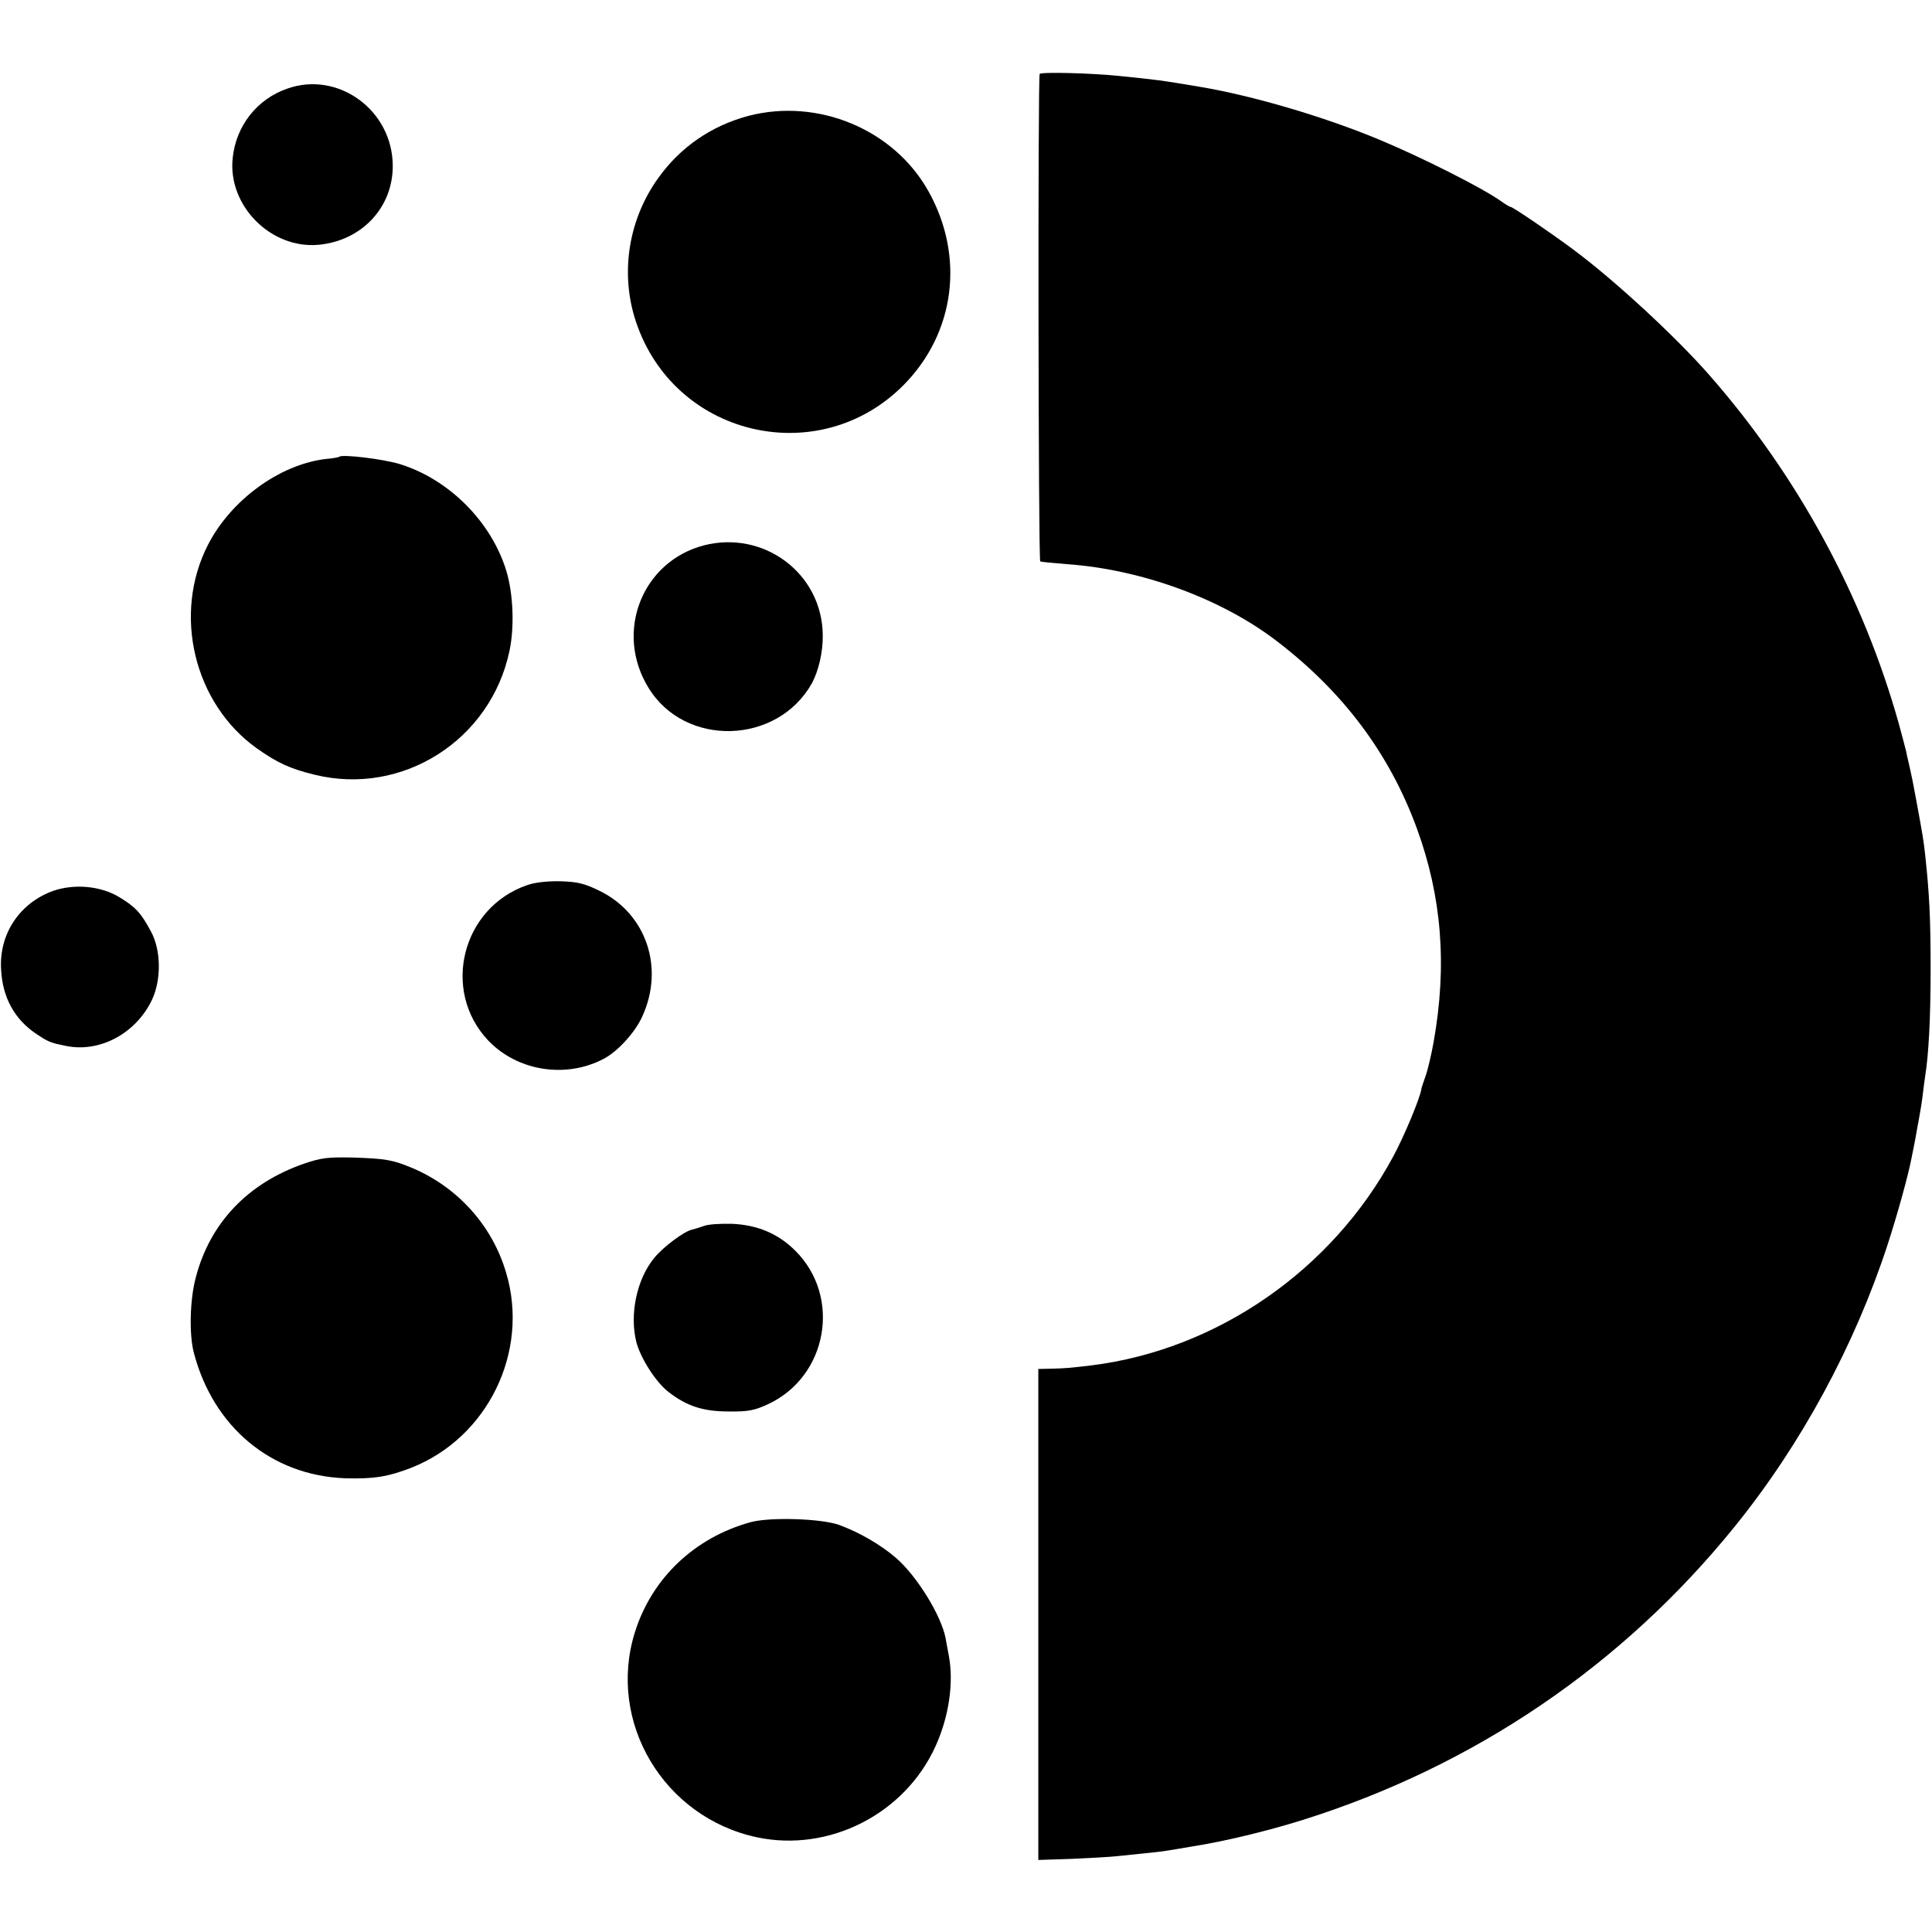
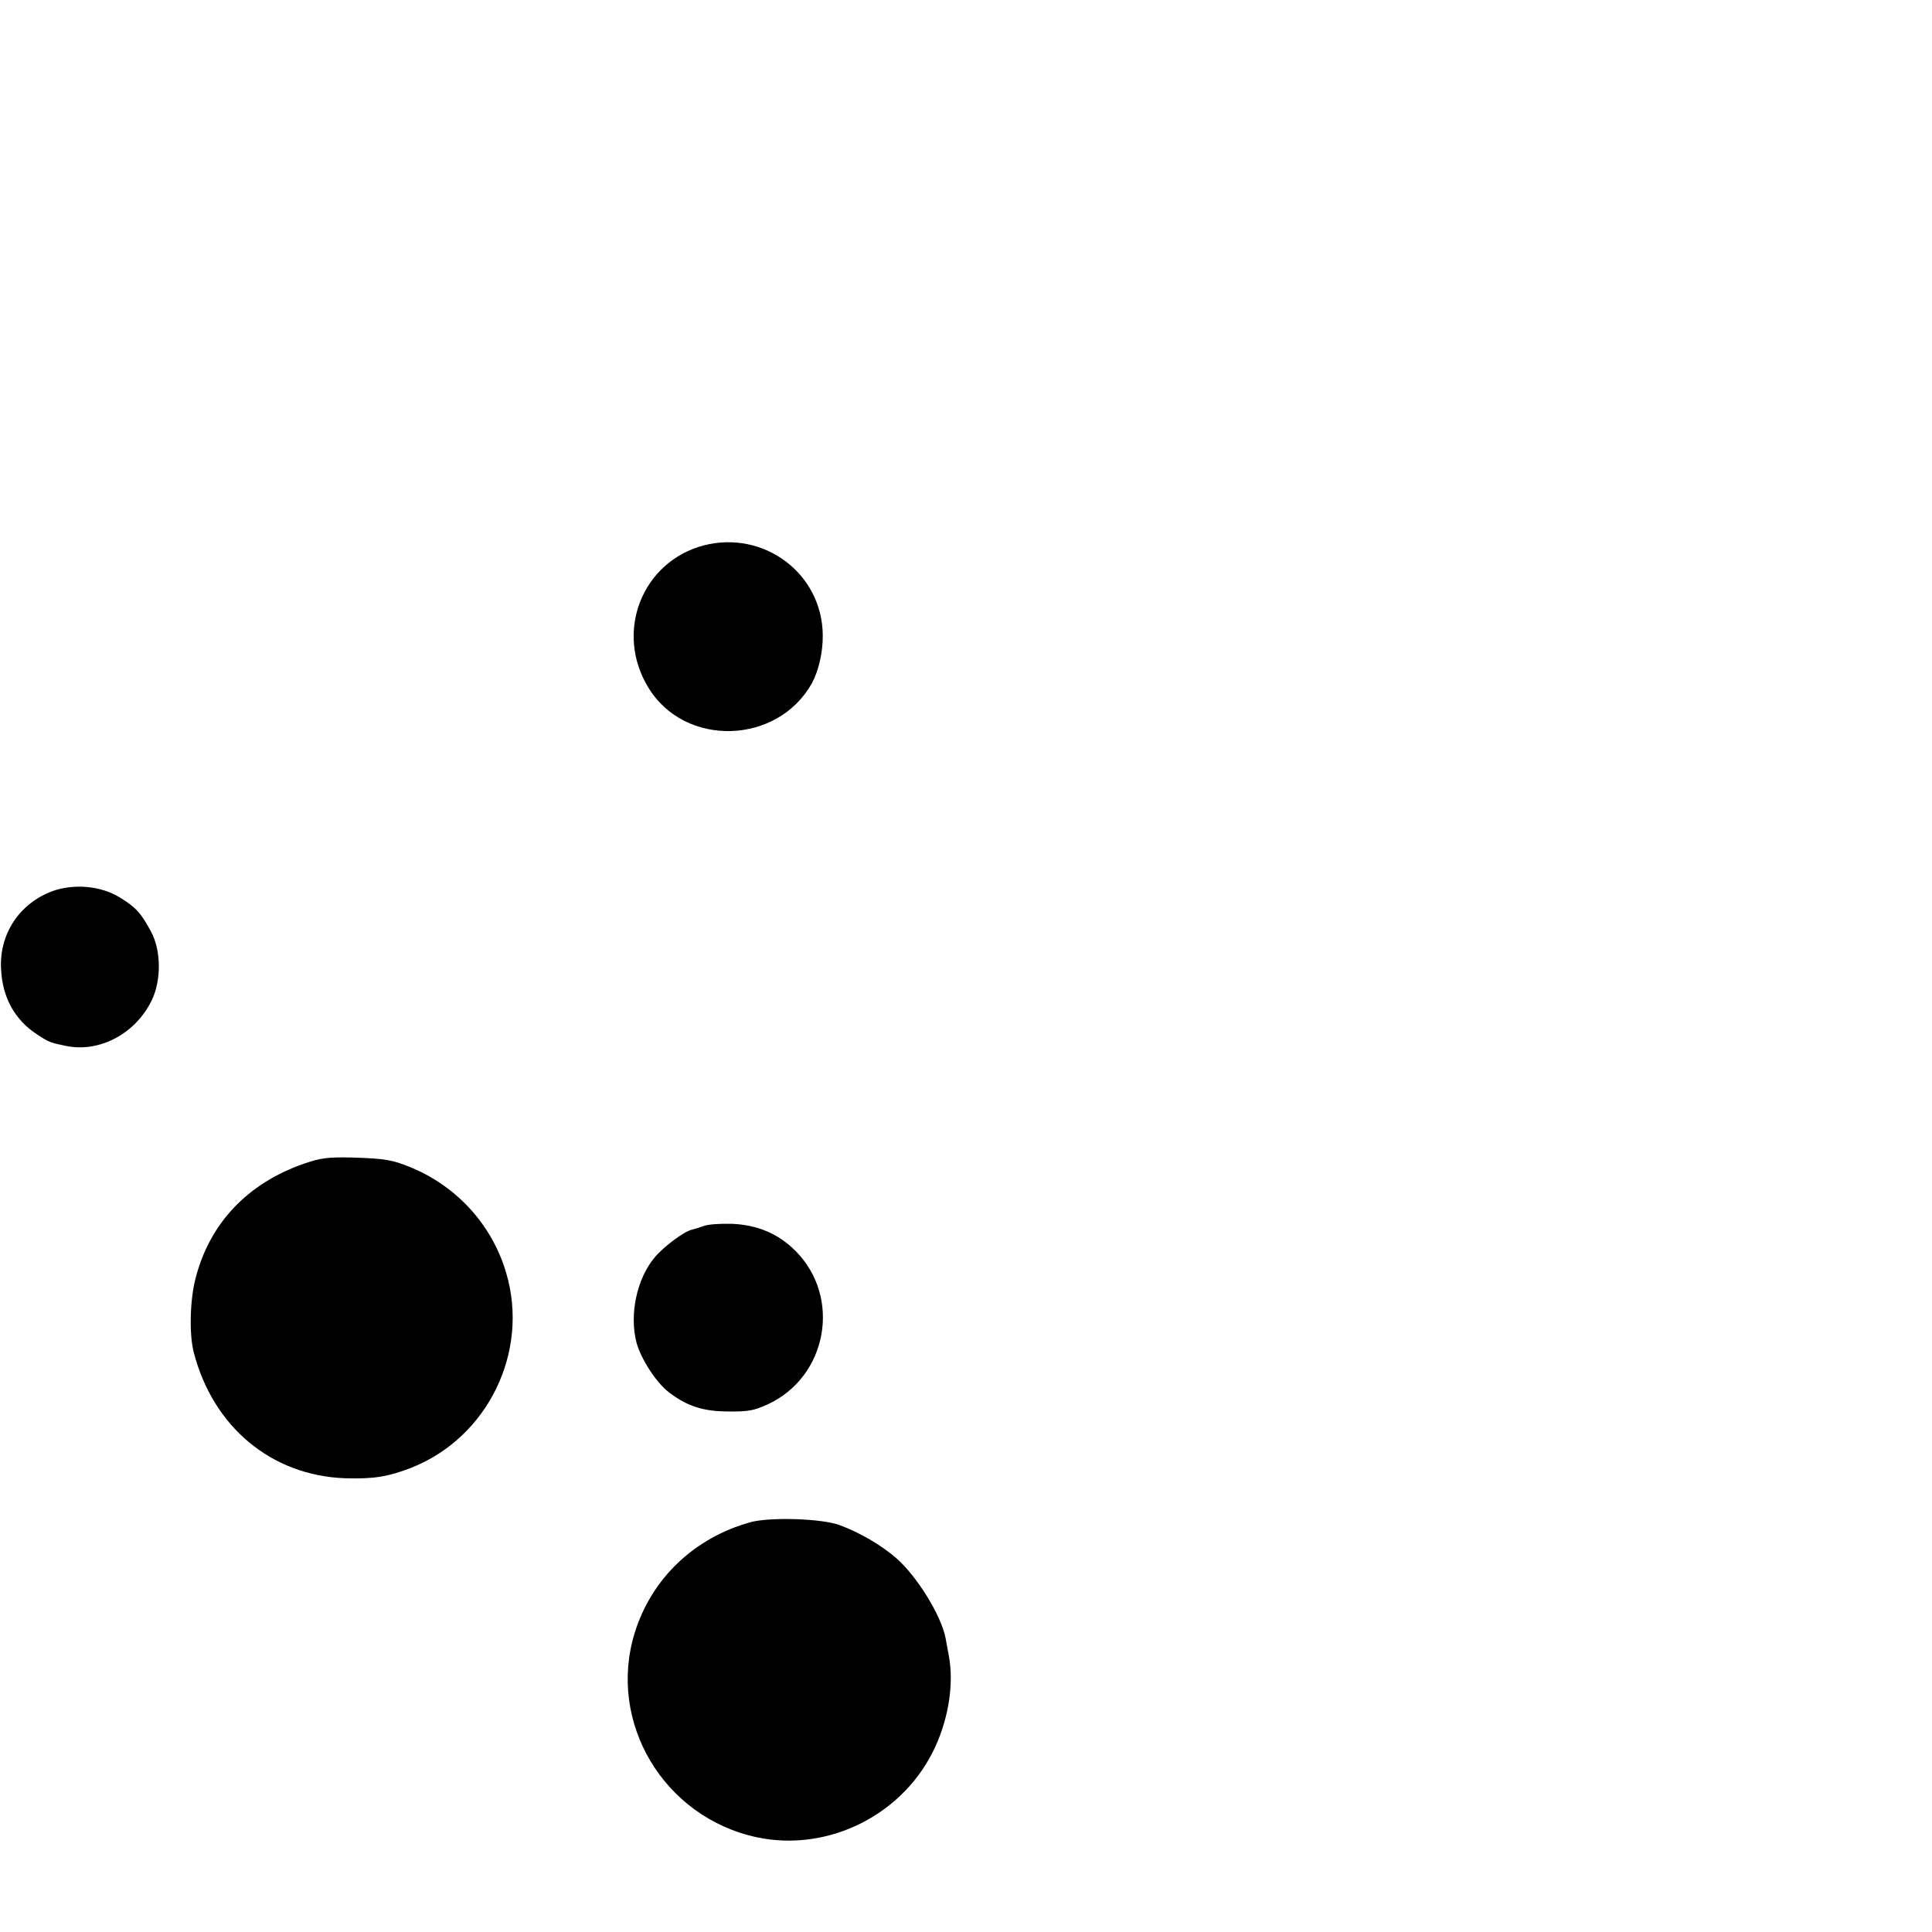
<svg xmlns="http://www.w3.org/2000/svg" version="1.0" width="700pt" height="700pt" viewBox="0 0 700 700" preserveAspectRatio="xMidYMid meet">
  <g transform="translate(0,700) scale(0.1,-0.1)" fill="#000000" stroke="none">
-     <path d="M3767 6732 c-7 -12 -5 -1762 2 -1766 3 -2 47 -6 96 -10 271 -19 560 -125 760 -278 241 -184 409 -408 508 -678 91 -248 111 -498 61 -777 -8 -45 -21 -100 -29 -122 -8 -23 -15 -43 -15 -46 -4 -32 -63 -173 -102 -245 -222 -412 -638 -700 -1093 -757 -76 -9 -96 -11 -146 -12 l-47 -1 0 -890 0 -889 122 4 c66 3 141 7 166 10 117 12 166 17 180 20 8 1 49 8 90 15 115 18 273 56 400 96 621 195 1159 560 1566 1064 241 298 434 656 553 1020 38 117 75 253 86 310 3 14 7 36 10 50 3 14 8 41 11 60 4 19 8 44 10 55 2 11 7 40 10 65 3 25 7 56 9 69 13 80 20 212 20 391 0 188 -5 277 -20 415 -6 53 -8 65 -30 185 -13 71 -18 96 -30 148 -3 12 -7 31 -9 41 -3 11 -14 55 -26 98 -129 461 -366 898 -685 1262 -124 142 -349 349 -495 457 -83 62 -219 154 -226 154 -3 0 -19 9 -34 20 -68 49 -291 161 -445 225 -200 83 -456 158 -645 190 -156 26 -142 24 -297 40 -96 10 -282 15 -286 7z" />
-     <path d="M1041 6679 c-110 -38 -186 -135 -198 -252 -18 -172 138 -329 310 -314 157 14 271 135 270 287 -1 201 -198 344 -382 279z" />
-     <path d="M2711 6580 c-134 -36 -246 -113 -326 -225 -113 -157 -141 -361 -74 -540 149 -403 662 -514 963 -210 187 189 222 466 90 702 -125 224 -400 339 -653 273z" />
-     <path d="M1229 5345 c-2 -2 -24 -6 -49 -8 -167 -20 -344 -149 -427 -312 -128 -251 -50 -574 177 -736 75 -53 120 -74 210 -96 318 -78 638 125 706 449 18 85 14 204 -11 288 -54 179 -208 334 -388 389 -60 18 -208 36 -218 26z" />
    <path d="M2550 5024 c-224 -59 -324 -314 -201 -515 132 -218 468 -208 593 16 24 45 40 113 39 174 -2 223 -213 381 -431 325z" />
-     <path d="M1910 3793 c-236 -81 -312 -381 -142 -562 105 -111 280 -140 418 -68 51 26 115 96 141 154 81 176 15 372 -154 455 -55 27 -80 33 -142 35 -48 1 -93 -4 -121 -14z" />
    <path d="M192 3772 c-121 -44 -196 -156 -188 -285 5 -102 50 -182 129 -234 44 -29 49 -31 108 -43 122 -24 251 46 309 166 35 73 34 181 -3 249 -36 67 -55 88 -114 124 -67 41 -163 50 -241 23z" />
    <path d="M1102 2784 c-205 -71 -342 -216 -393 -414 -21 -79 -24 -204 -7 -270 70 -270 281 -446 548 -456 103 -3 155 5 240 38 277 109 429 420 344 706 -50 171 -175 310 -340 380 -72 30 -96 34 -215 38 -91 2 -115 -1 -177 -22z" />
    <path d="M2550 2558 c-14 -5 -33 -11 -42 -13 -29 -6 -104 -62 -137 -102 -64 -77 -91 -206 -65 -307 16 -59 71 -145 117 -180 66 -51 125 -70 217 -70 72 -1 94 4 142 26 216 100 268 388 100 556 -62 62 -137 94 -231 98 -42 1 -87 -2 -101 -8z" />
    <path d="M2720 1485 c-204 -56 -359 -204 -420 -400 -101 -325 105 -670 443 -742 262 -55 536 85 647 331 48 106 66 228 48 326 -5 25 -10 54 -12 65 -16 82 -103 223 -178 289 -55 48 -134 94 -208 121 -65 23 -249 29 -320 10z" />
  </g>
</svg>